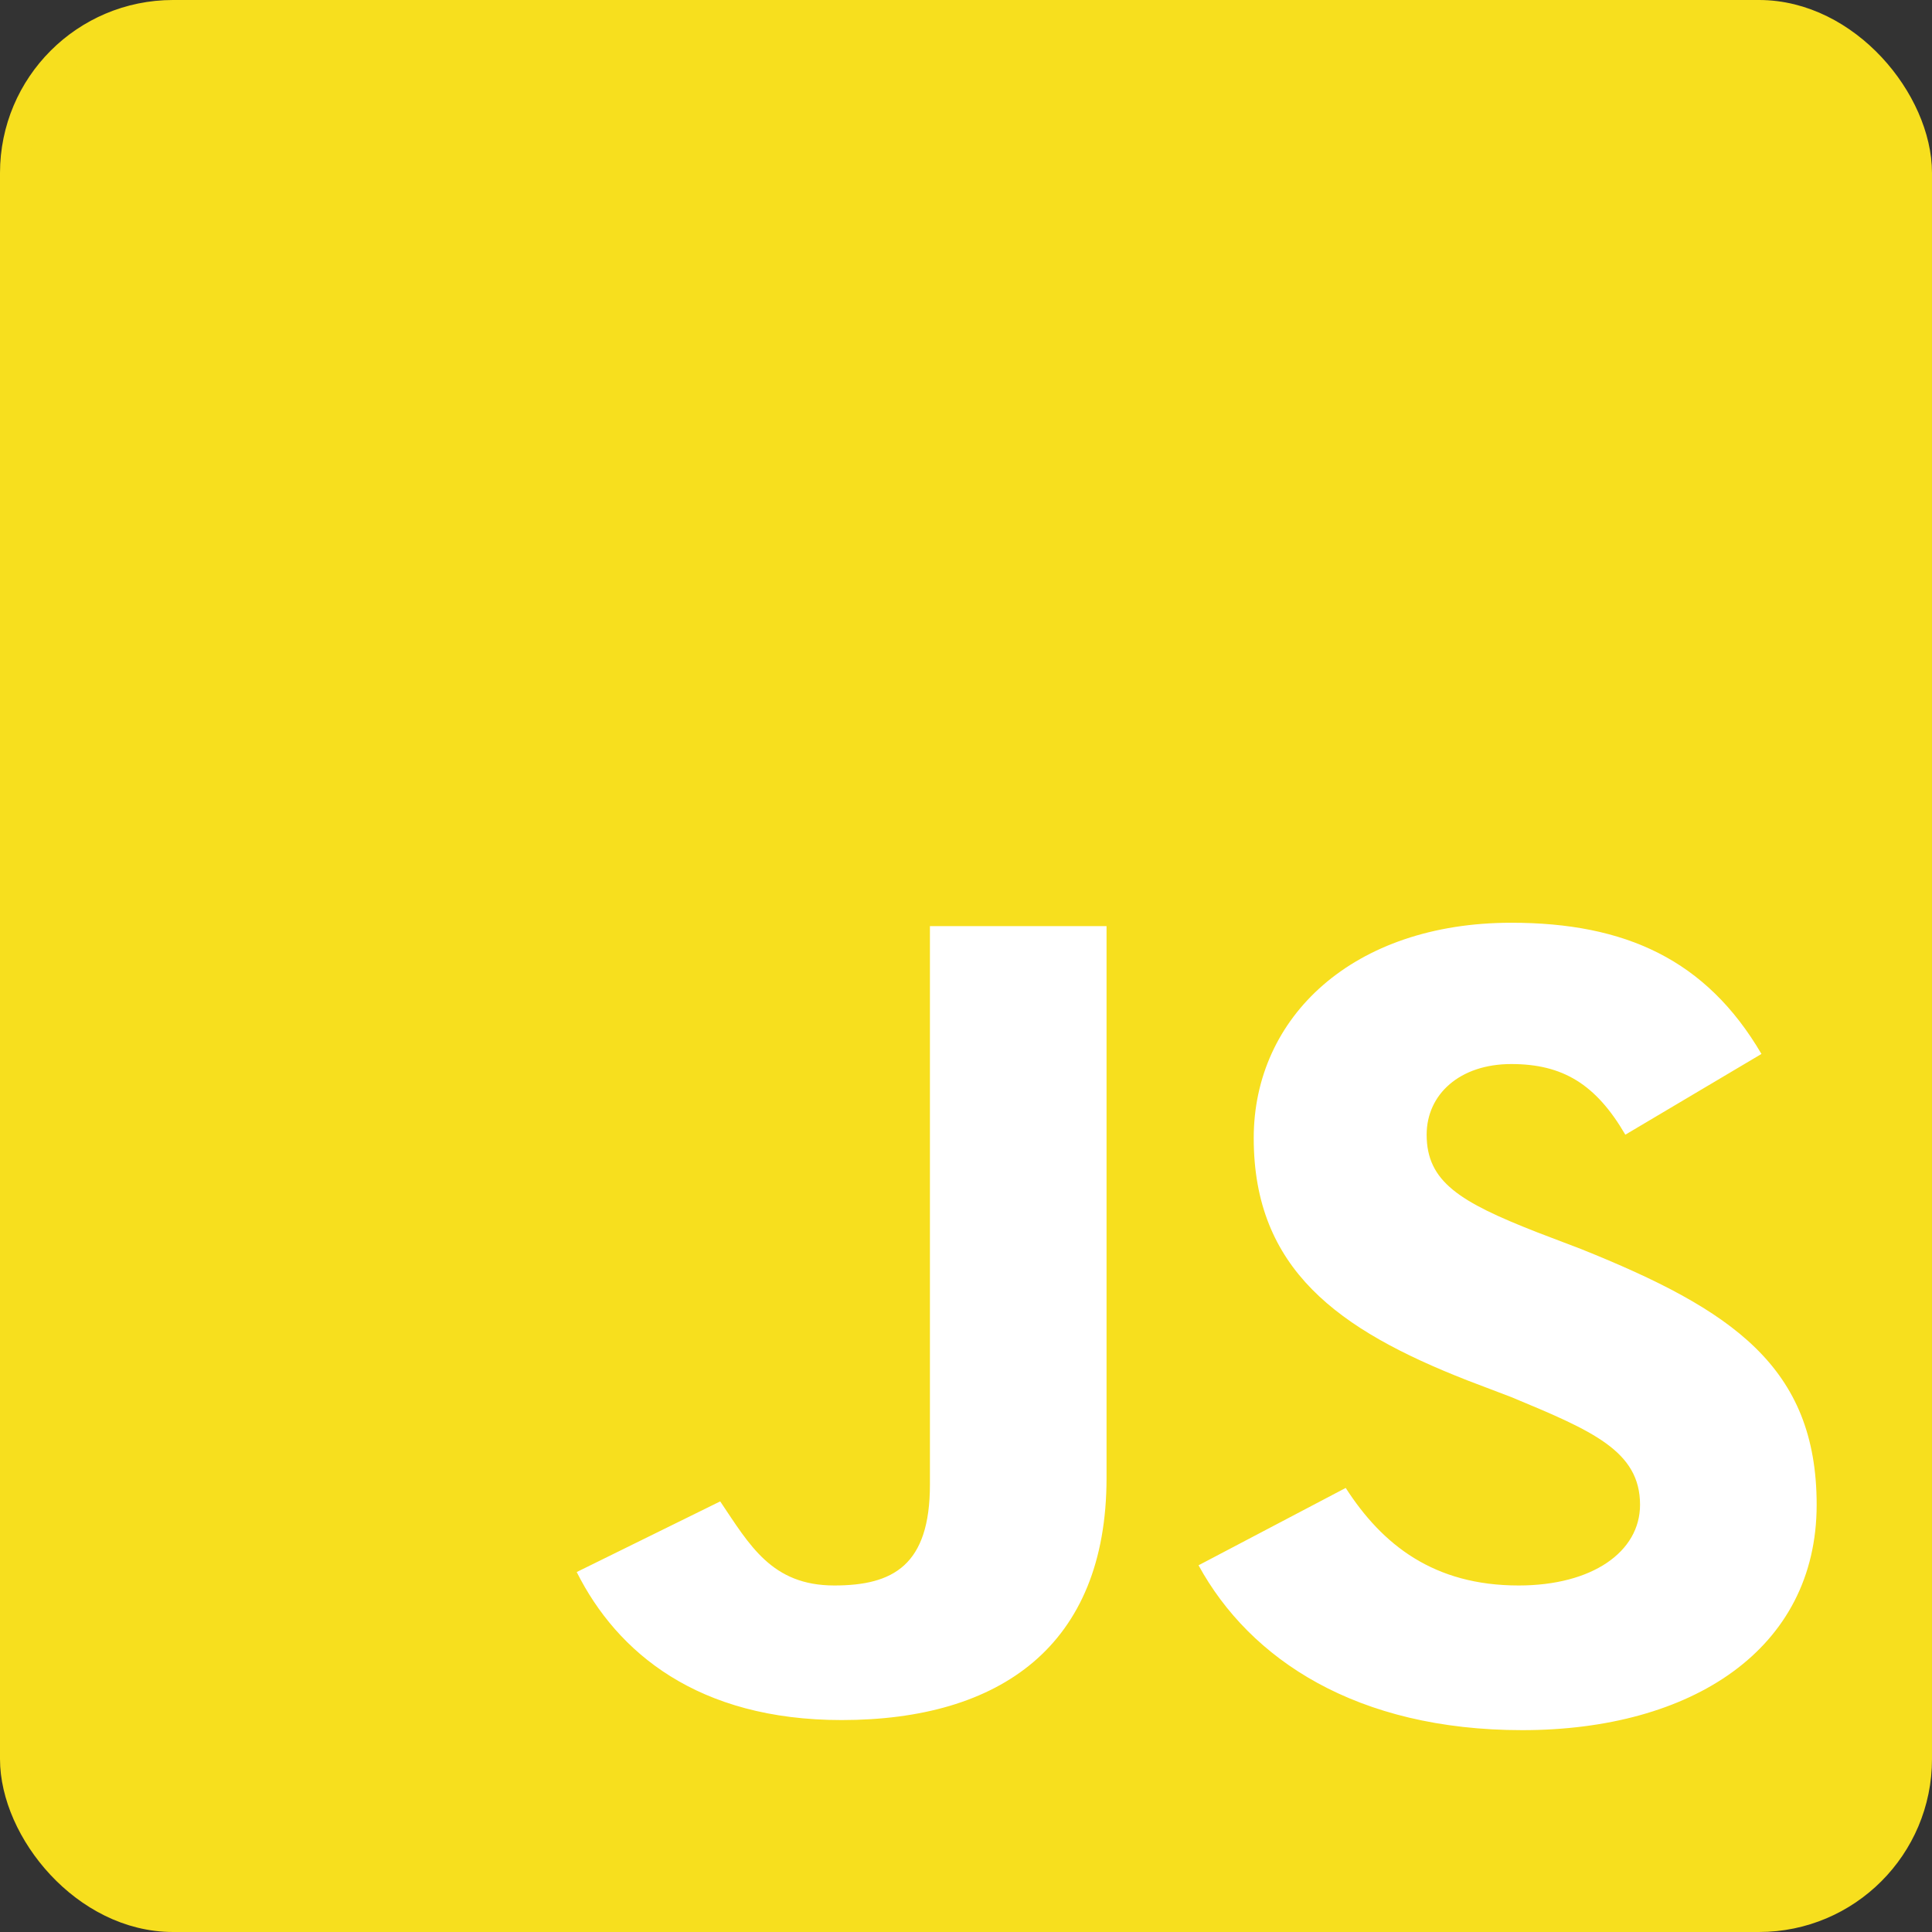
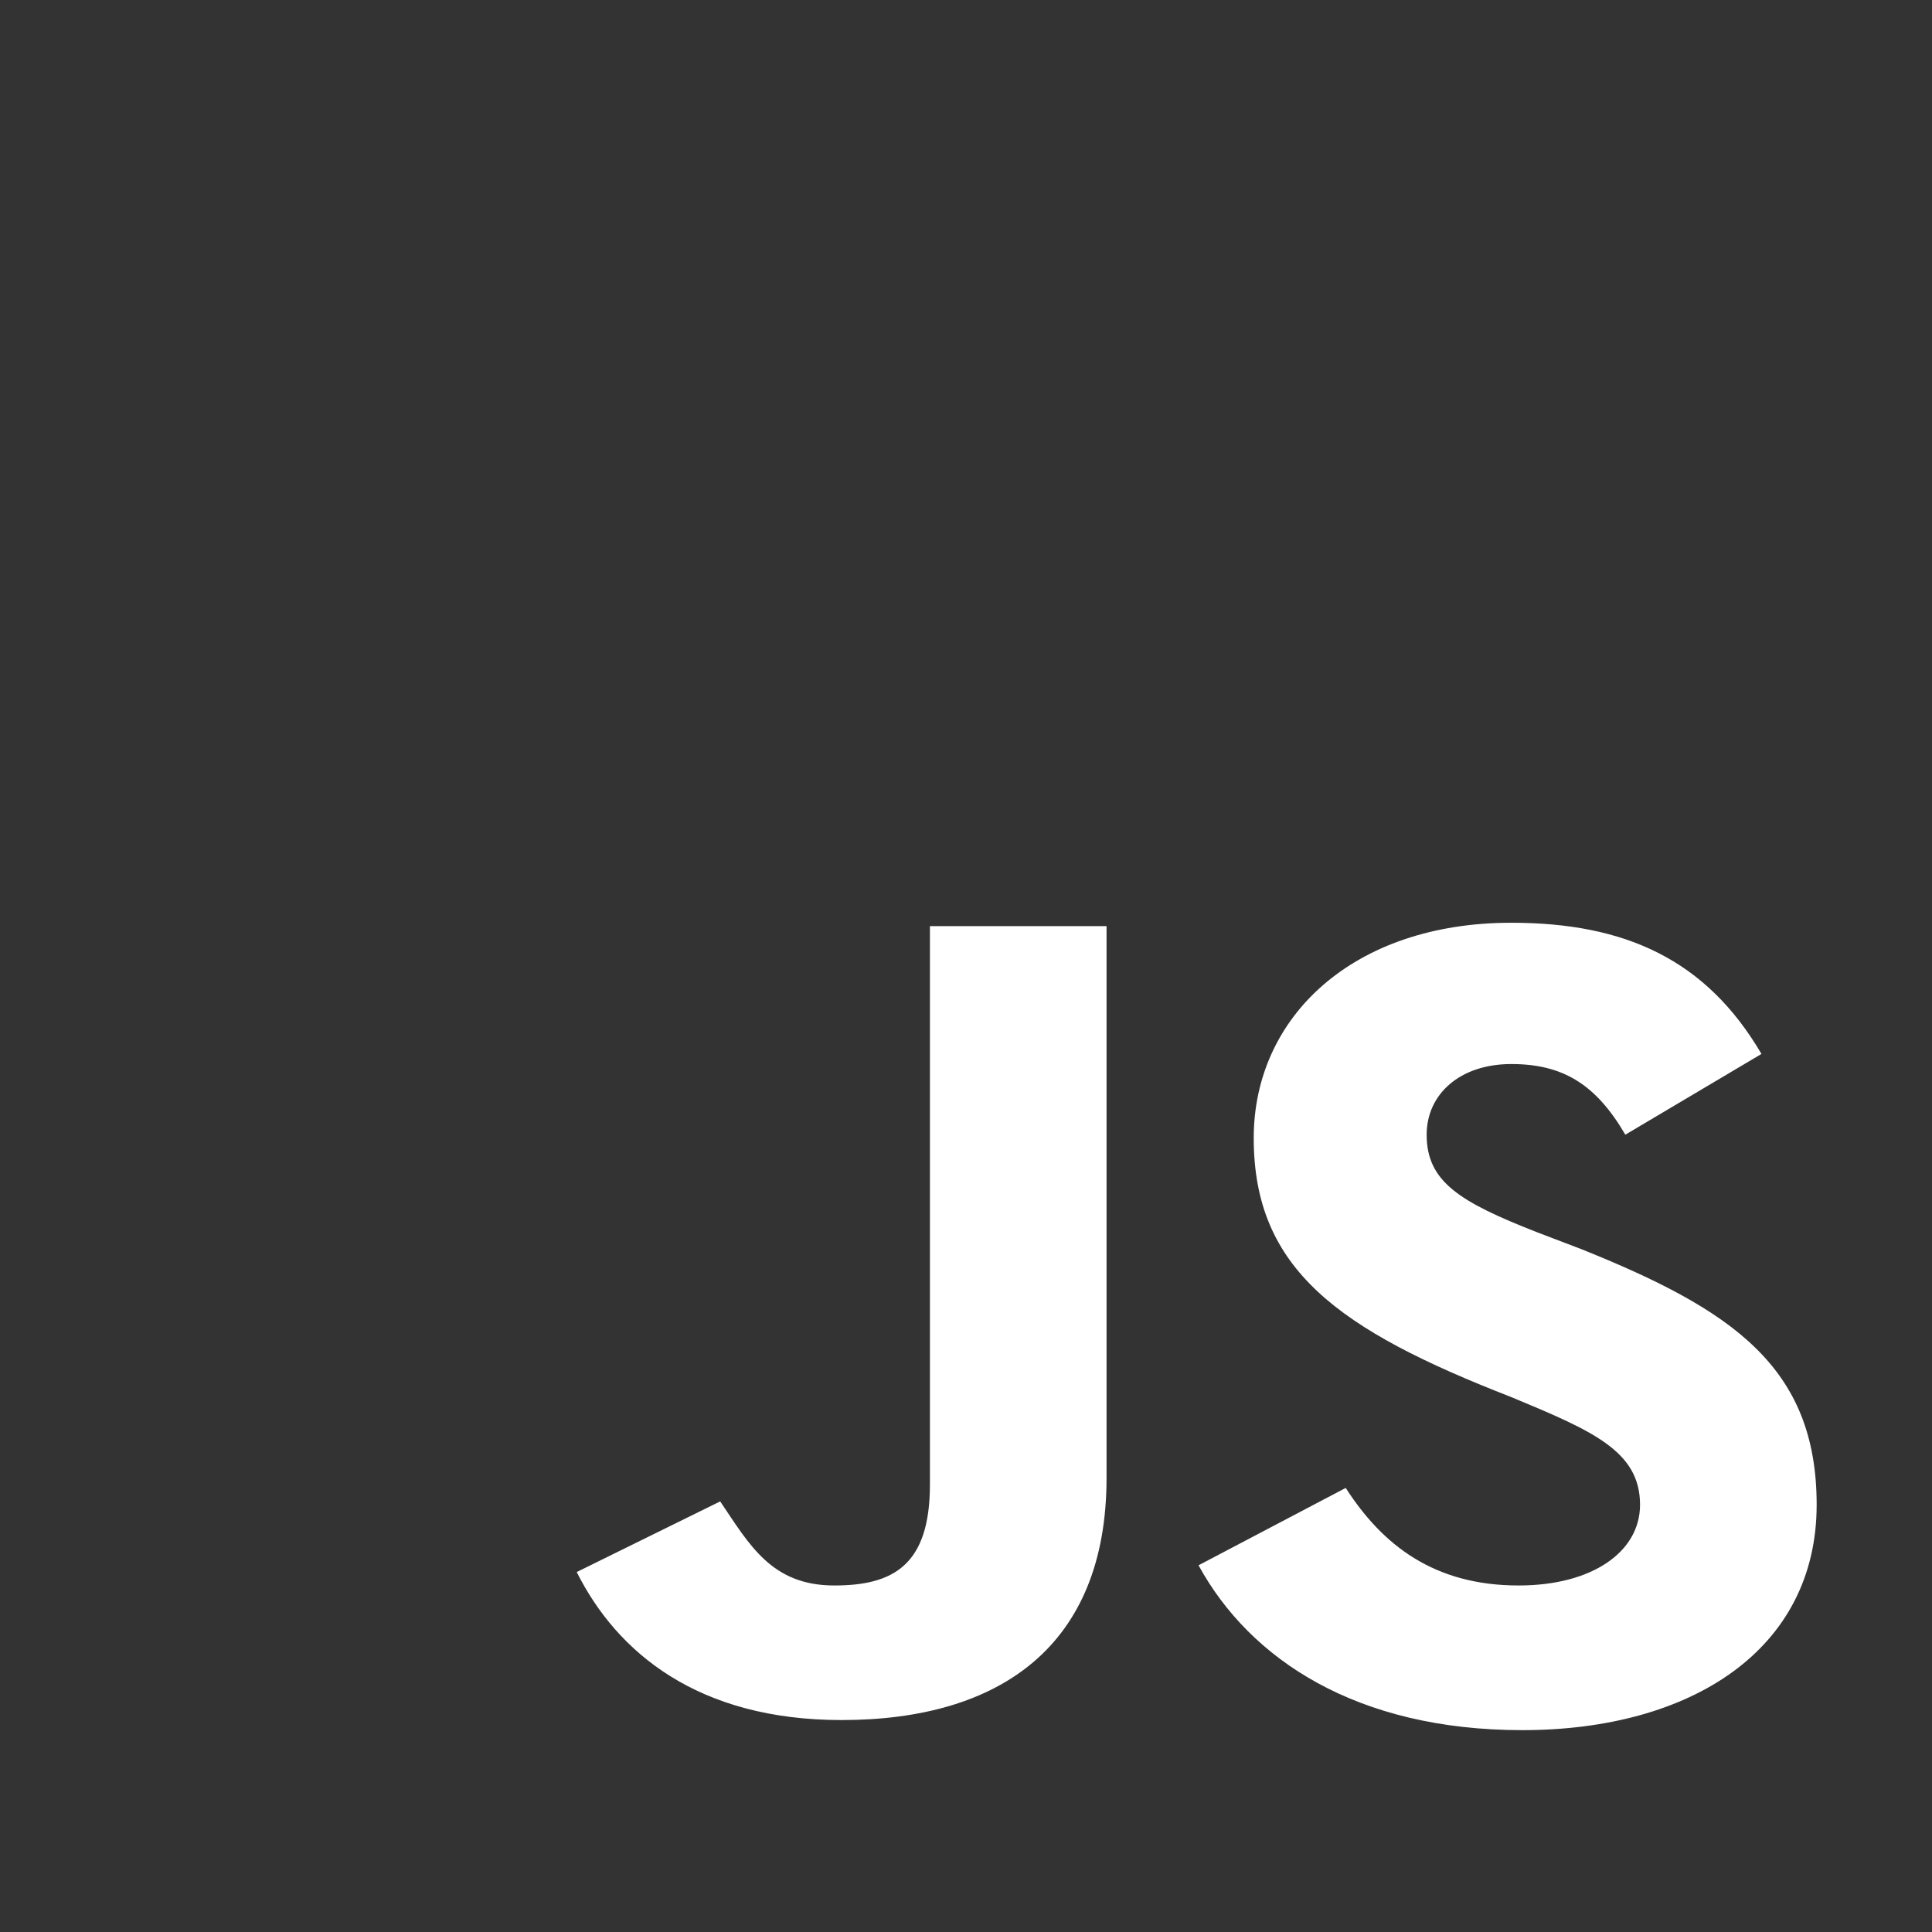
<svg xmlns="http://www.w3.org/2000/svg" width="67" height="67" viewBox="0 0 67 67" fill="none">
  <rect x="0" y="0" width="67" height="67" fill="#333333" stroke="none" />
-   <rect x="0.5" y="0.5" width="66" height="66" rx="5.5" fill="#F7DF1E" stroke="#F7DF1E" />
-   <path d="M46.668 51.6C47.944 53.583 49.73 54.983 52.665 54.983C55.217 54.983 56.875 53.817 56.875 52.183C56.875 50.317 55.217 49.617 52.41 48.45L50.878 47.867C46.413 46.117 43.478 44.017 43.478 39.467C43.478 35.267 46.923 32 52.41 32C56.365 32 59.172 33.283 61.086 36.55L56.365 39.35C55.344 37.6 54.196 36.9 52.41 36.9C50.623 36.9 49.475 37.95 49.475 39.35C49.475 40.983 50.623 41.683 53.303 42.733L54.834 43.317C60.065 45.417 63 47.4 63 52.183C63 57.2 58.662 60 52.792 60C47.05 60 43.35 57.55 41.564 54.283L46.668 51.6ZM24.976 52.067C25.997 53.583 26.763 54.983 28.932 54.983C30.973 54.983 32.249 54.283 32.249 51.483V32.117H38.374V51.25C38.374 57.083 34.674 59.65 29.187 59.65C24.211 59.65 21.404 57.317 20 54.517L24.976 52.067Z" fill="white" />
+   <path d="M46.668 51.6C47.944 53.583 49.73 54.983 52.665 54.983C55.217 54.983 56.875 53.817 56.875 52.183C56.875 50.317 55.217 49.617 52.41 48.45C46.413 46.117 43.478 44.017 43.478 39.467C43.478 35.267 46.923 32 52.41 32C56.365 32 59.172 33.283 61.086 36.55L56.365 39.35C55.344 37.6 54.196 36.9 52.41 36.9C50.623 36.9 49.475 37.95 49.475 39.35C49.475 40.983 50.623 41.683 53.303 42.733L54.834 43.317C60.065 45.417 63 47.4 63 52.183C63 57.2 58.662 60 52.792 60C47.05 60 43.35 57.55 41.564 54.283L46.668 51.6ZM24.976 52.067C25.997 53.583 26.763 54.983 28.932 54.983C30.973 54.983 32.249 54.283 32.249 51.483V32.117H38.374V51.25C38.374 57.083 34.674 59.65 29.187 59.65C24.211 59.65 21.404 57.317 20 54.517L24.976 52.067Z" fill="white" />
</svg>